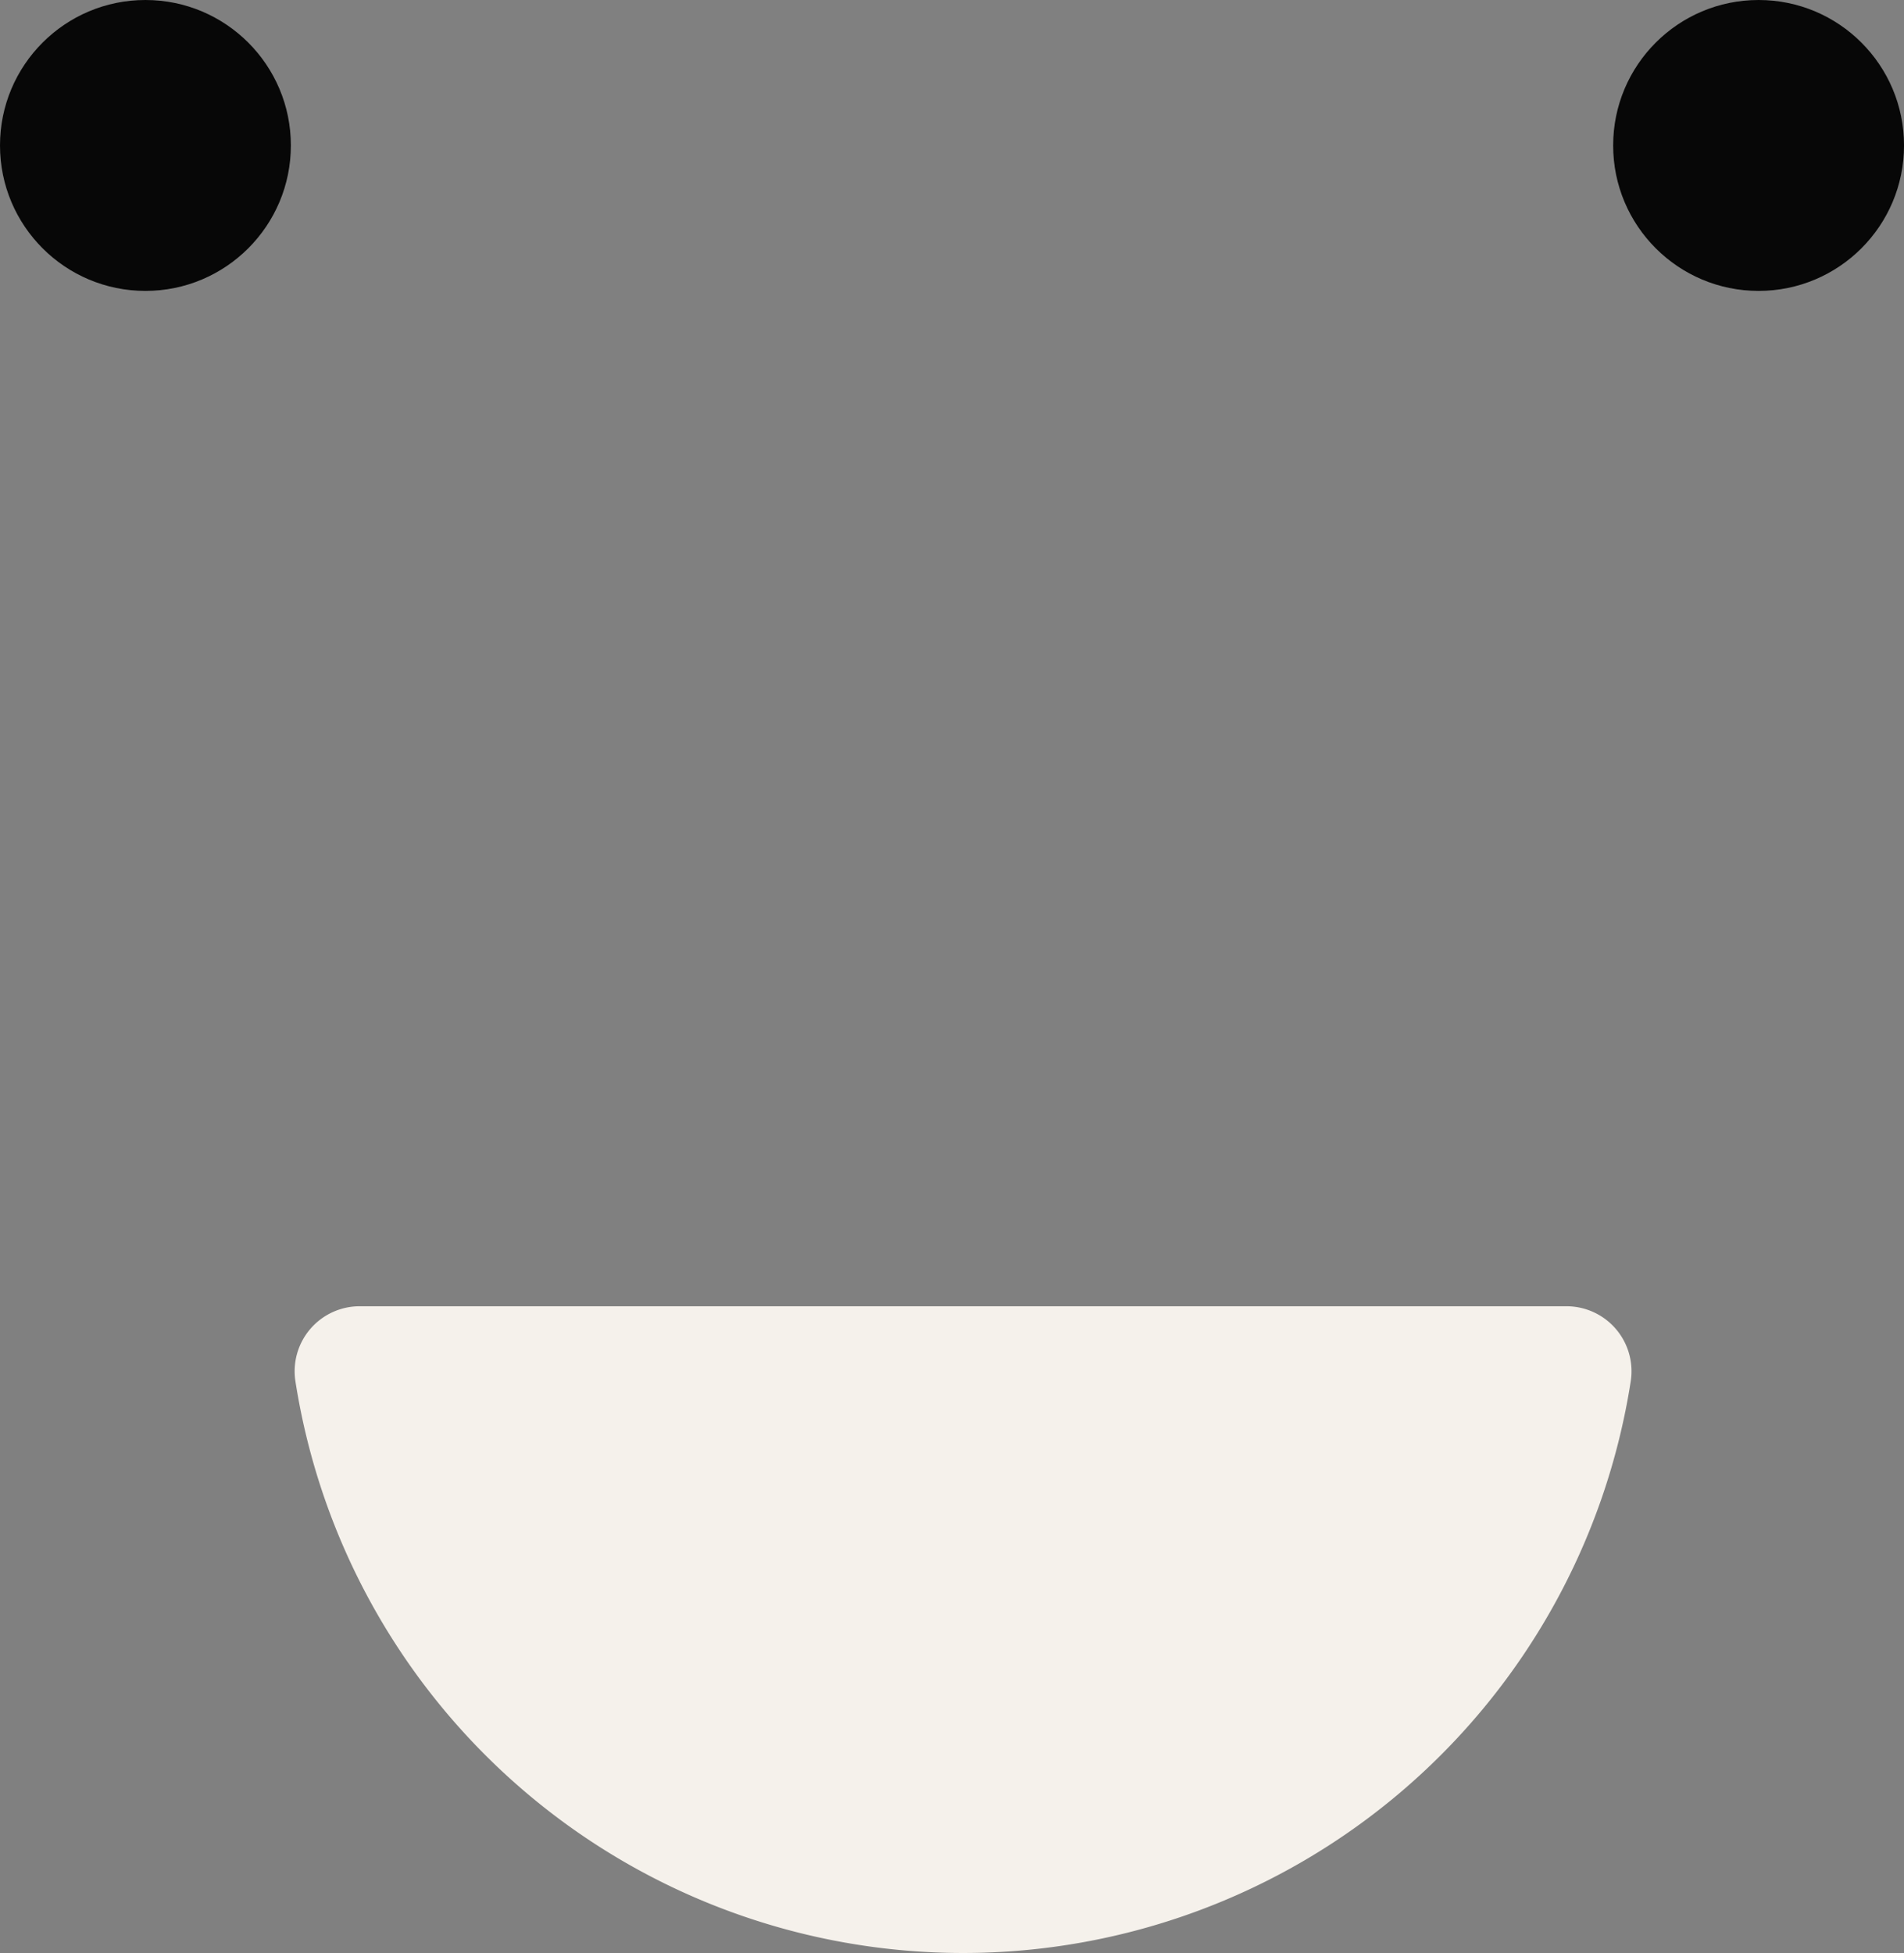
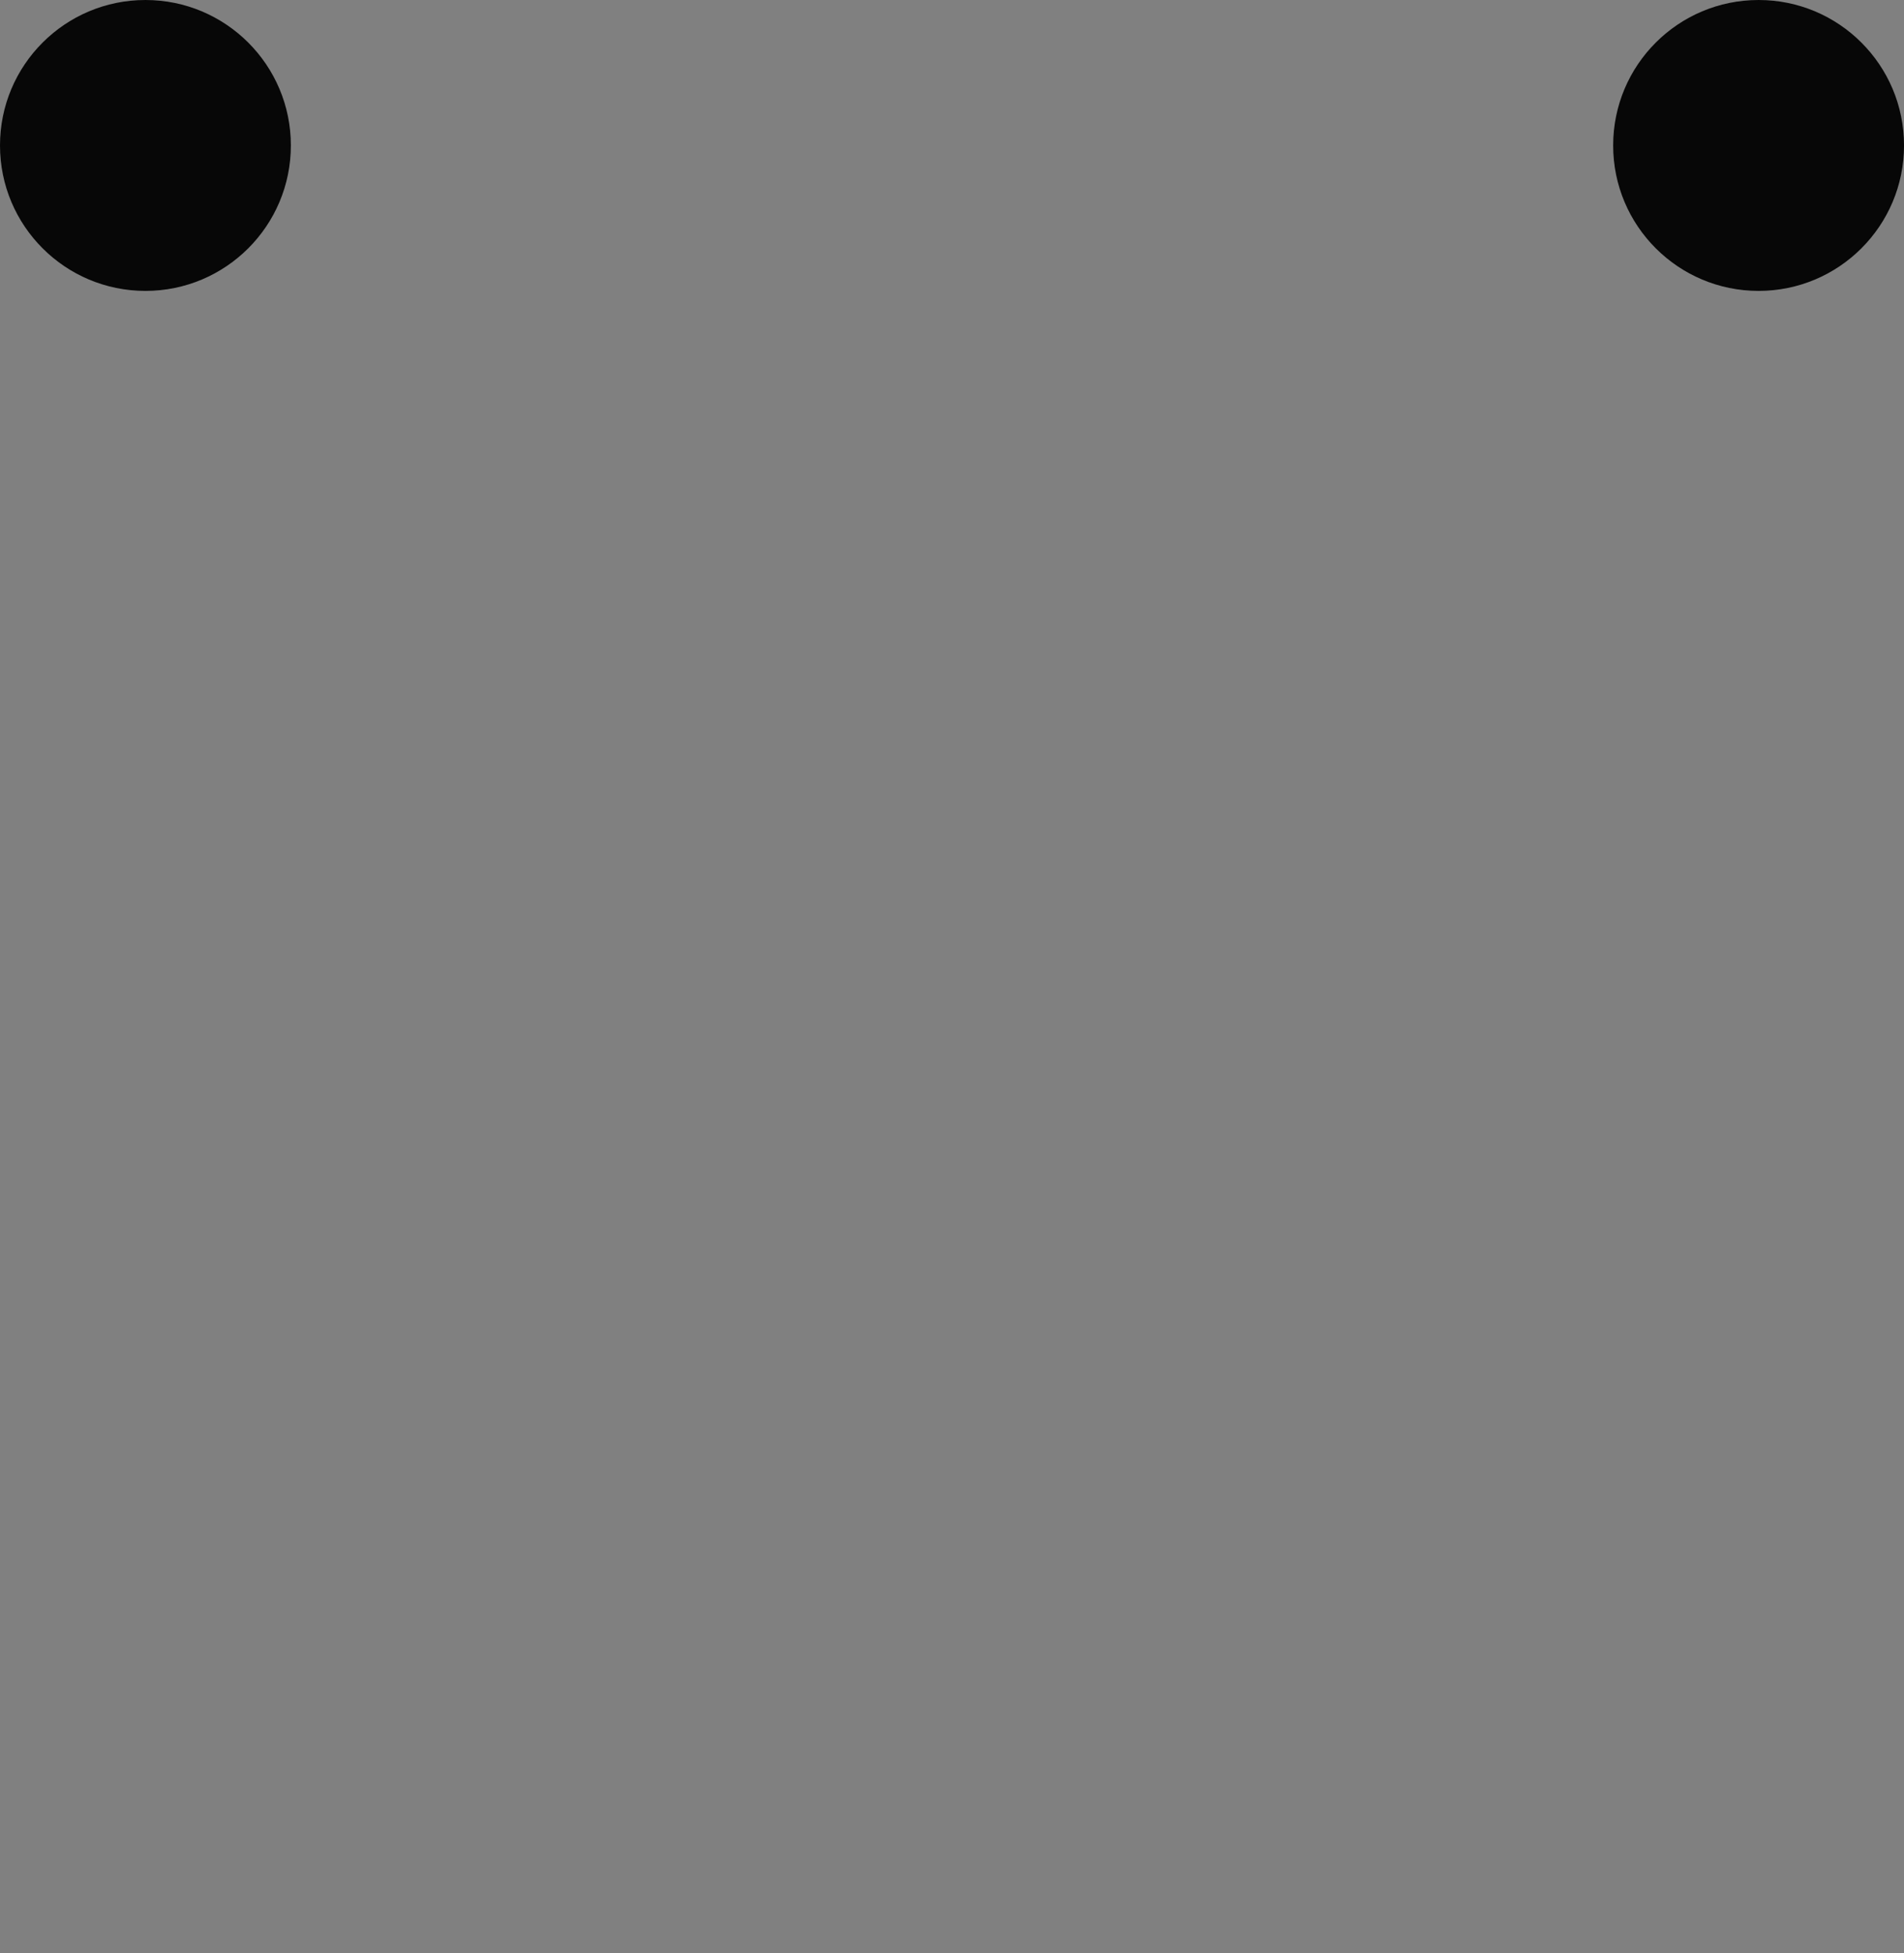
<svg xmlns="http://www.w3.org/2000/svg" id="Group_533" data-name="Group 533" width="82.244" height="84.351" viewBox="0 0 82.244 84.351">
  <rect x="0" y="0" width="82.244" height="84.351" fill="#808080" stroke="none" />
  <g id="Group_113" data-name="Group 113" transform="translate(0 0)">
    <g id="Group_108" data-name="Group 108">
      <circle id="Ellipse_38" data-name="Ellipse 38" cx="6.282" cy="6.282" r="6.282" fill="#070707" />
      <circle id="Ellipse_39" data-name="Ellipse 39" cx="6.282" cy="6.282" r="6.282" transform="translate(69.681)" fill="#070707" />
    </g>
  </g>
  <g id="Group_533-2" data-name="Group 533" transform="translate(12.728 56.417)">
-     <path id="Path_228" data-name="Path 228" d="M1328.229,469.106a2.808,2.808,0,0,1,2.762,3.254,29.188,29.188,0,0,1-57.675,0,2.808,2.808,0,0,1,2.762-3.254Z" transform="translate(-1273.281 -469.106)" fill="#f5f1eb" />
-   </g>
+     </g>
</svg>